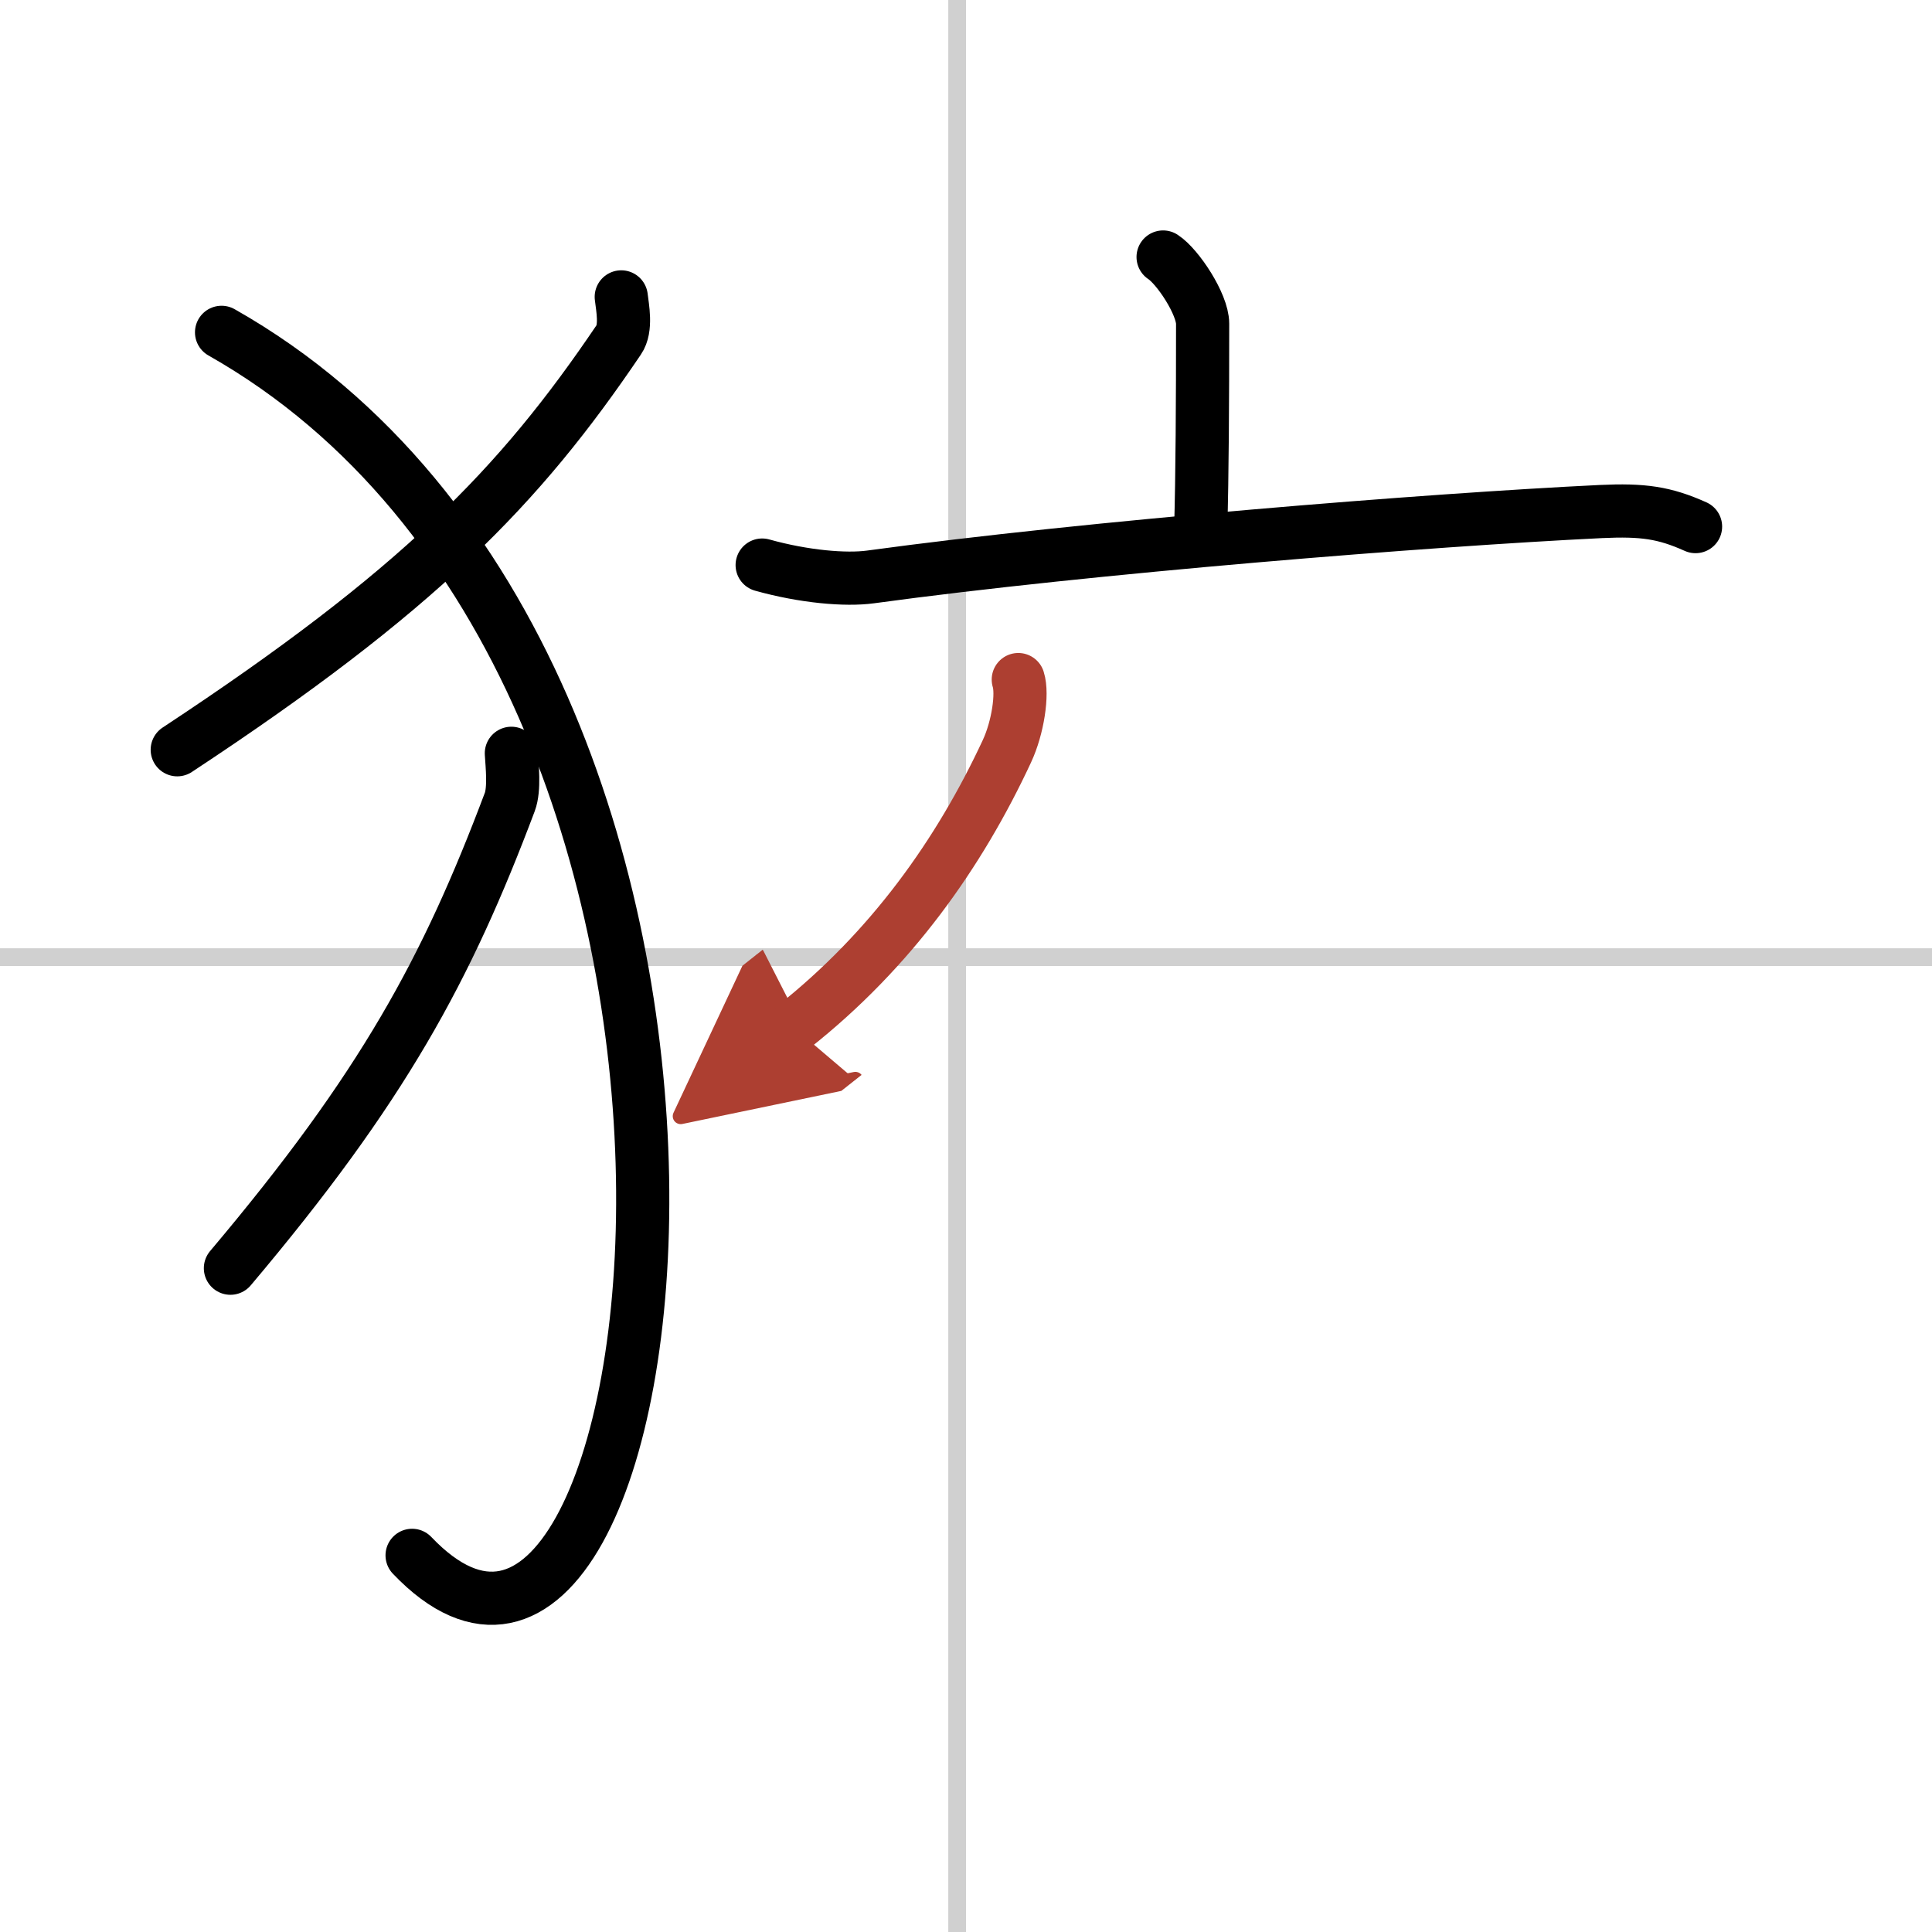
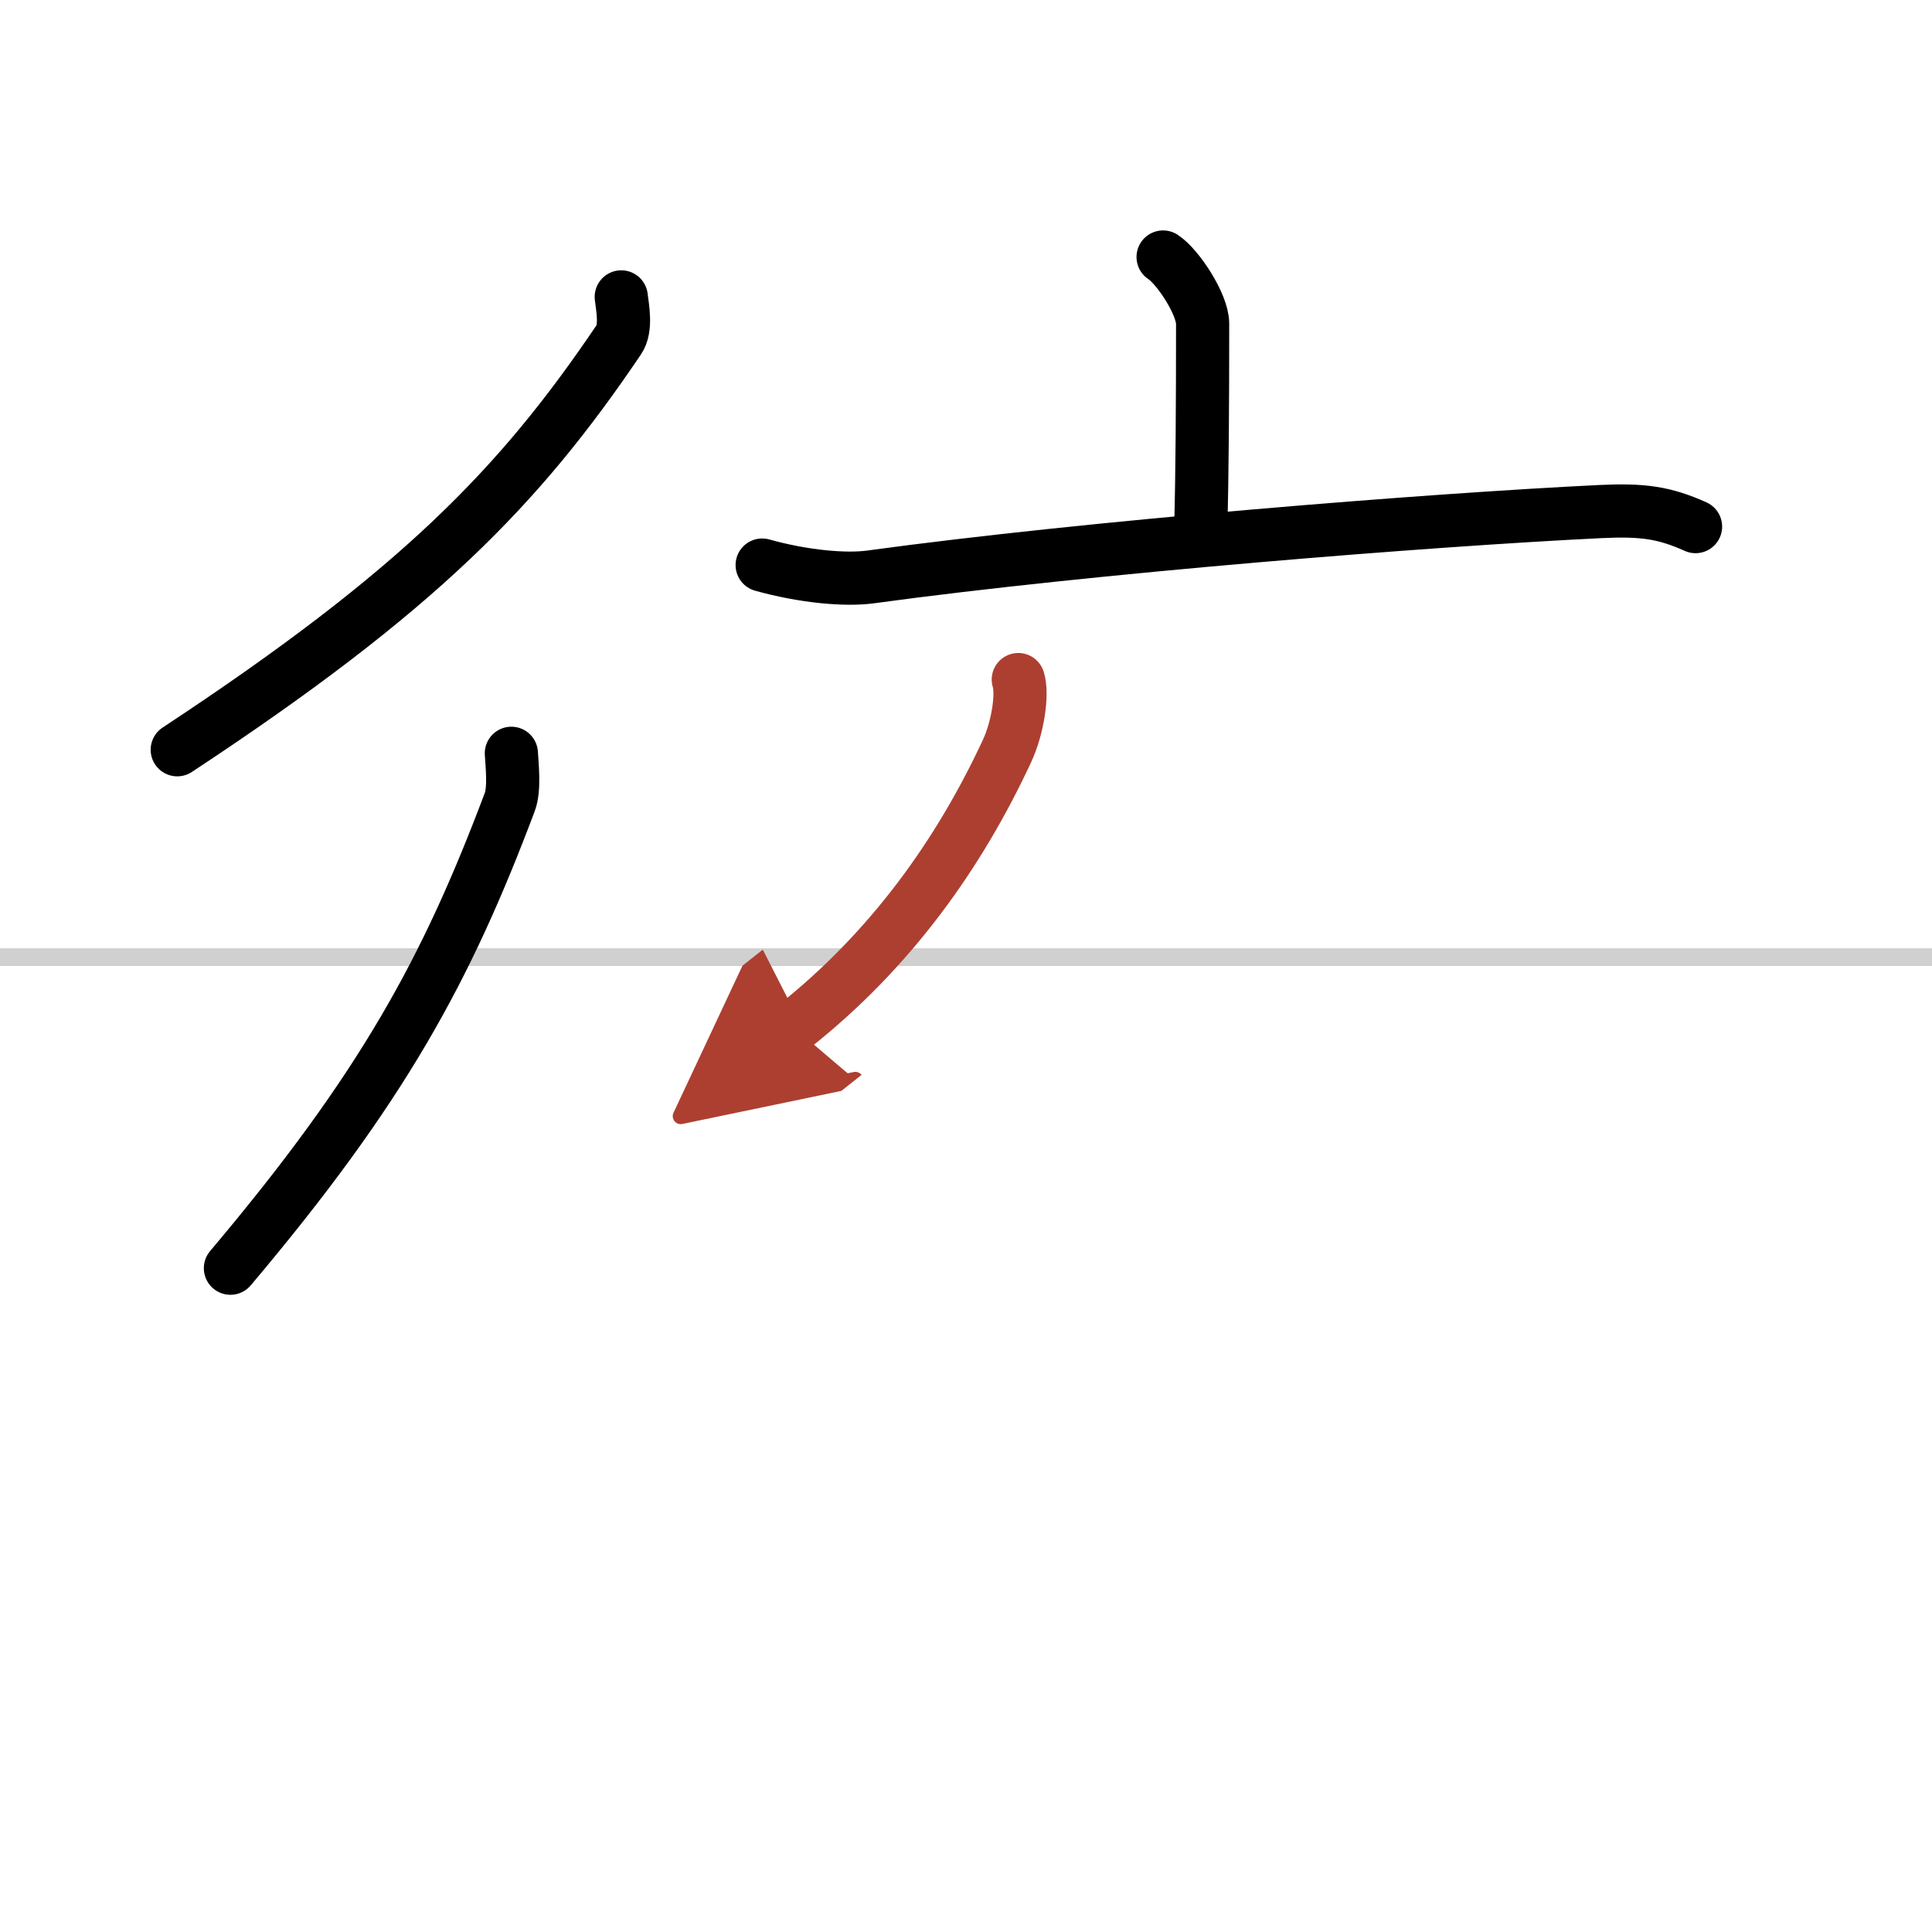
<svg xmlns="http://www.w3.org/2000/svg" width="400" height="400" viewBox="0 0 109 109">
  <defs>
    <marker id="a" markerWidth="4" orient="auto" refX="1" refY="5" viewBox="0 0 10 10">
      <polyline points="0 0 10 5 0 10 1 5" fill="#ad3f31" stroke="#ad3f31" />
    </marker>
  </defs>
  <g fill="none" stroke="#000" stroke-linecap="round" stroke-linejoin="round" stroke-width="3">
    <rect width="100%" height="100%" fill="#fff" stroke="#fff" />
-     <line x1="54" x2="54" y2="109" stroke="#d0d0d0" stroke-width="1" />
    <line x2="109" y1="54" y2="54" stroke="#d0d0d0" stroke-width="1" />
    <path d="m35.05 16.75c0.07 0.6 0.31 1.77-0.14 2.42-5.6 8.29-11.3 14.16-24.91 23.13" />
-     <path d="m12.5 18.75c34 19.25 25.75 84.75 10.75 69" />
    <path d="m28.85 42.5c0.04 0.68 0.19 2.01-0.09 2.75-3.55 9.43-7.15 16.1-15.76 26.3" />
    <path d="m65.62 14.5c0.84 0.55 2.23 2.67 2.23 3.76 0 4.32-0.02 8.55-0.11 11.65" />
    <path d="m43 31.88c2.36 0.66 4.71 0.86 6.11 0.67 12.44-1.7 31.49-3.22 41.21-3.69 2.37-0.11 3.58 0.06 5.34 0.85" />
    <path d="m57.45 38.34c0.26 0.81-0.02 2.71-0.64 4.04-2.67 5.74-6.52 11.2-12.05 15.57" marker-end="url(#a)" stroke="#ad3f31" />
  </g>
</svg>